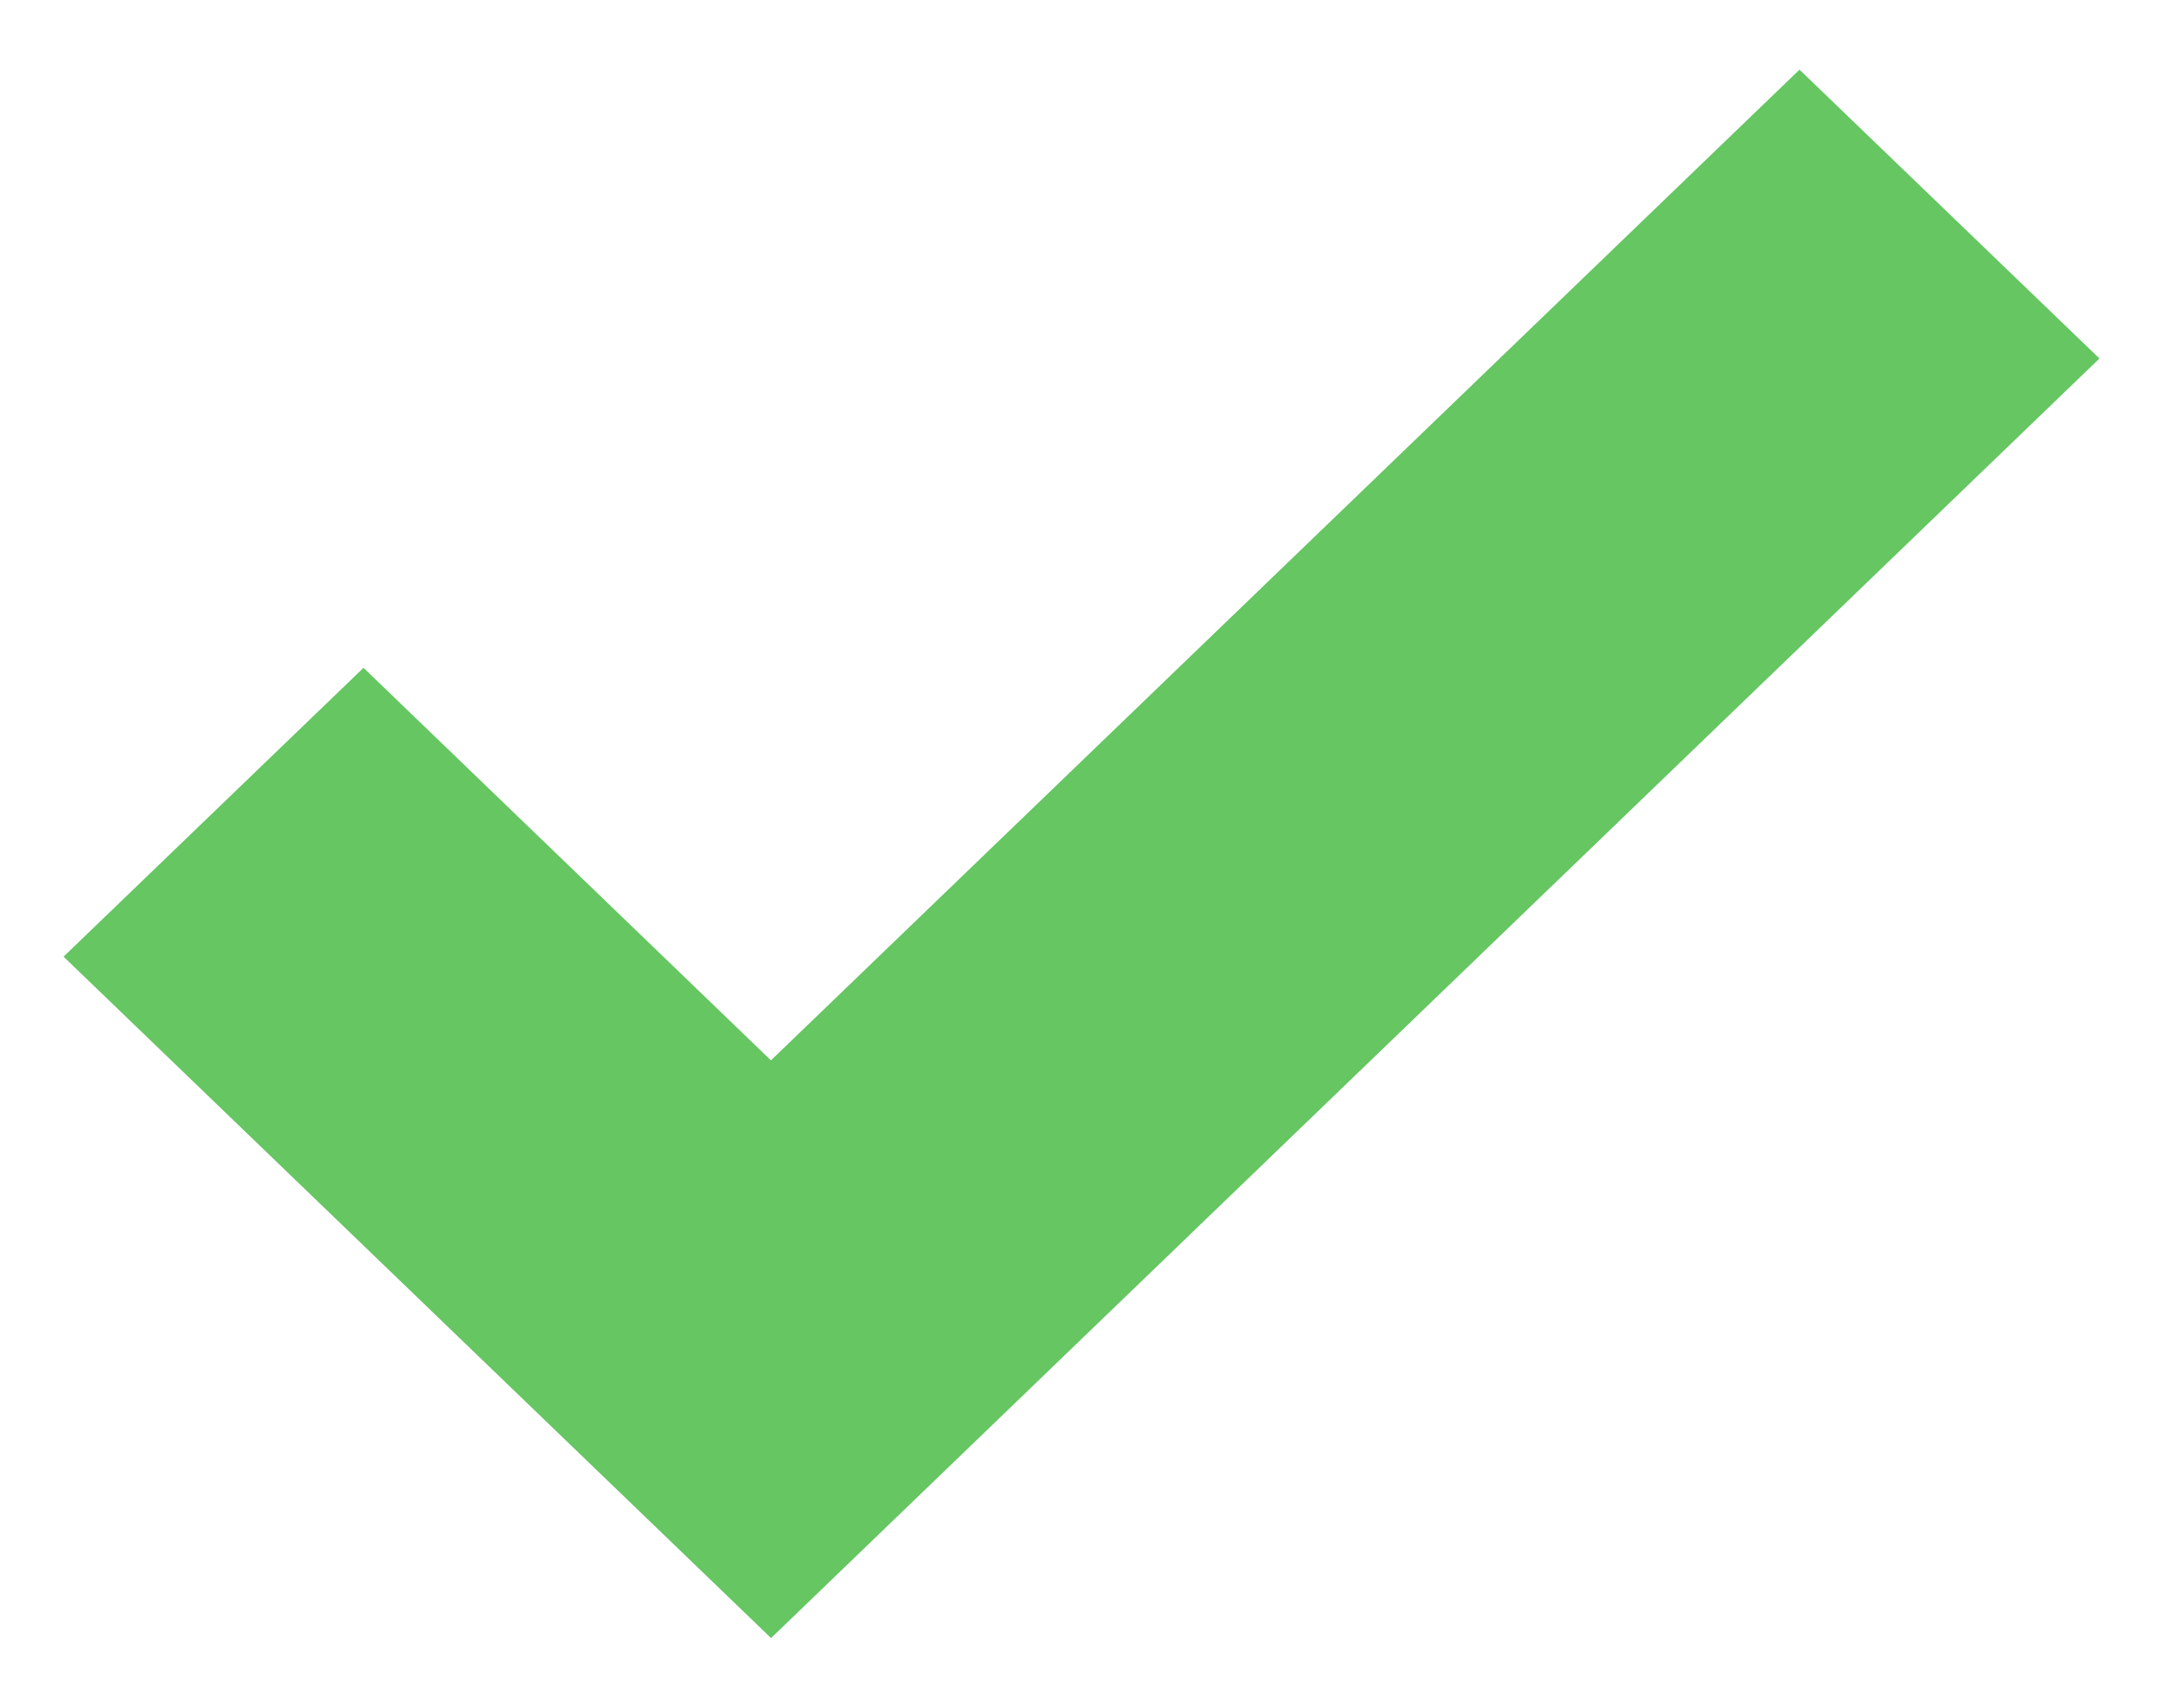
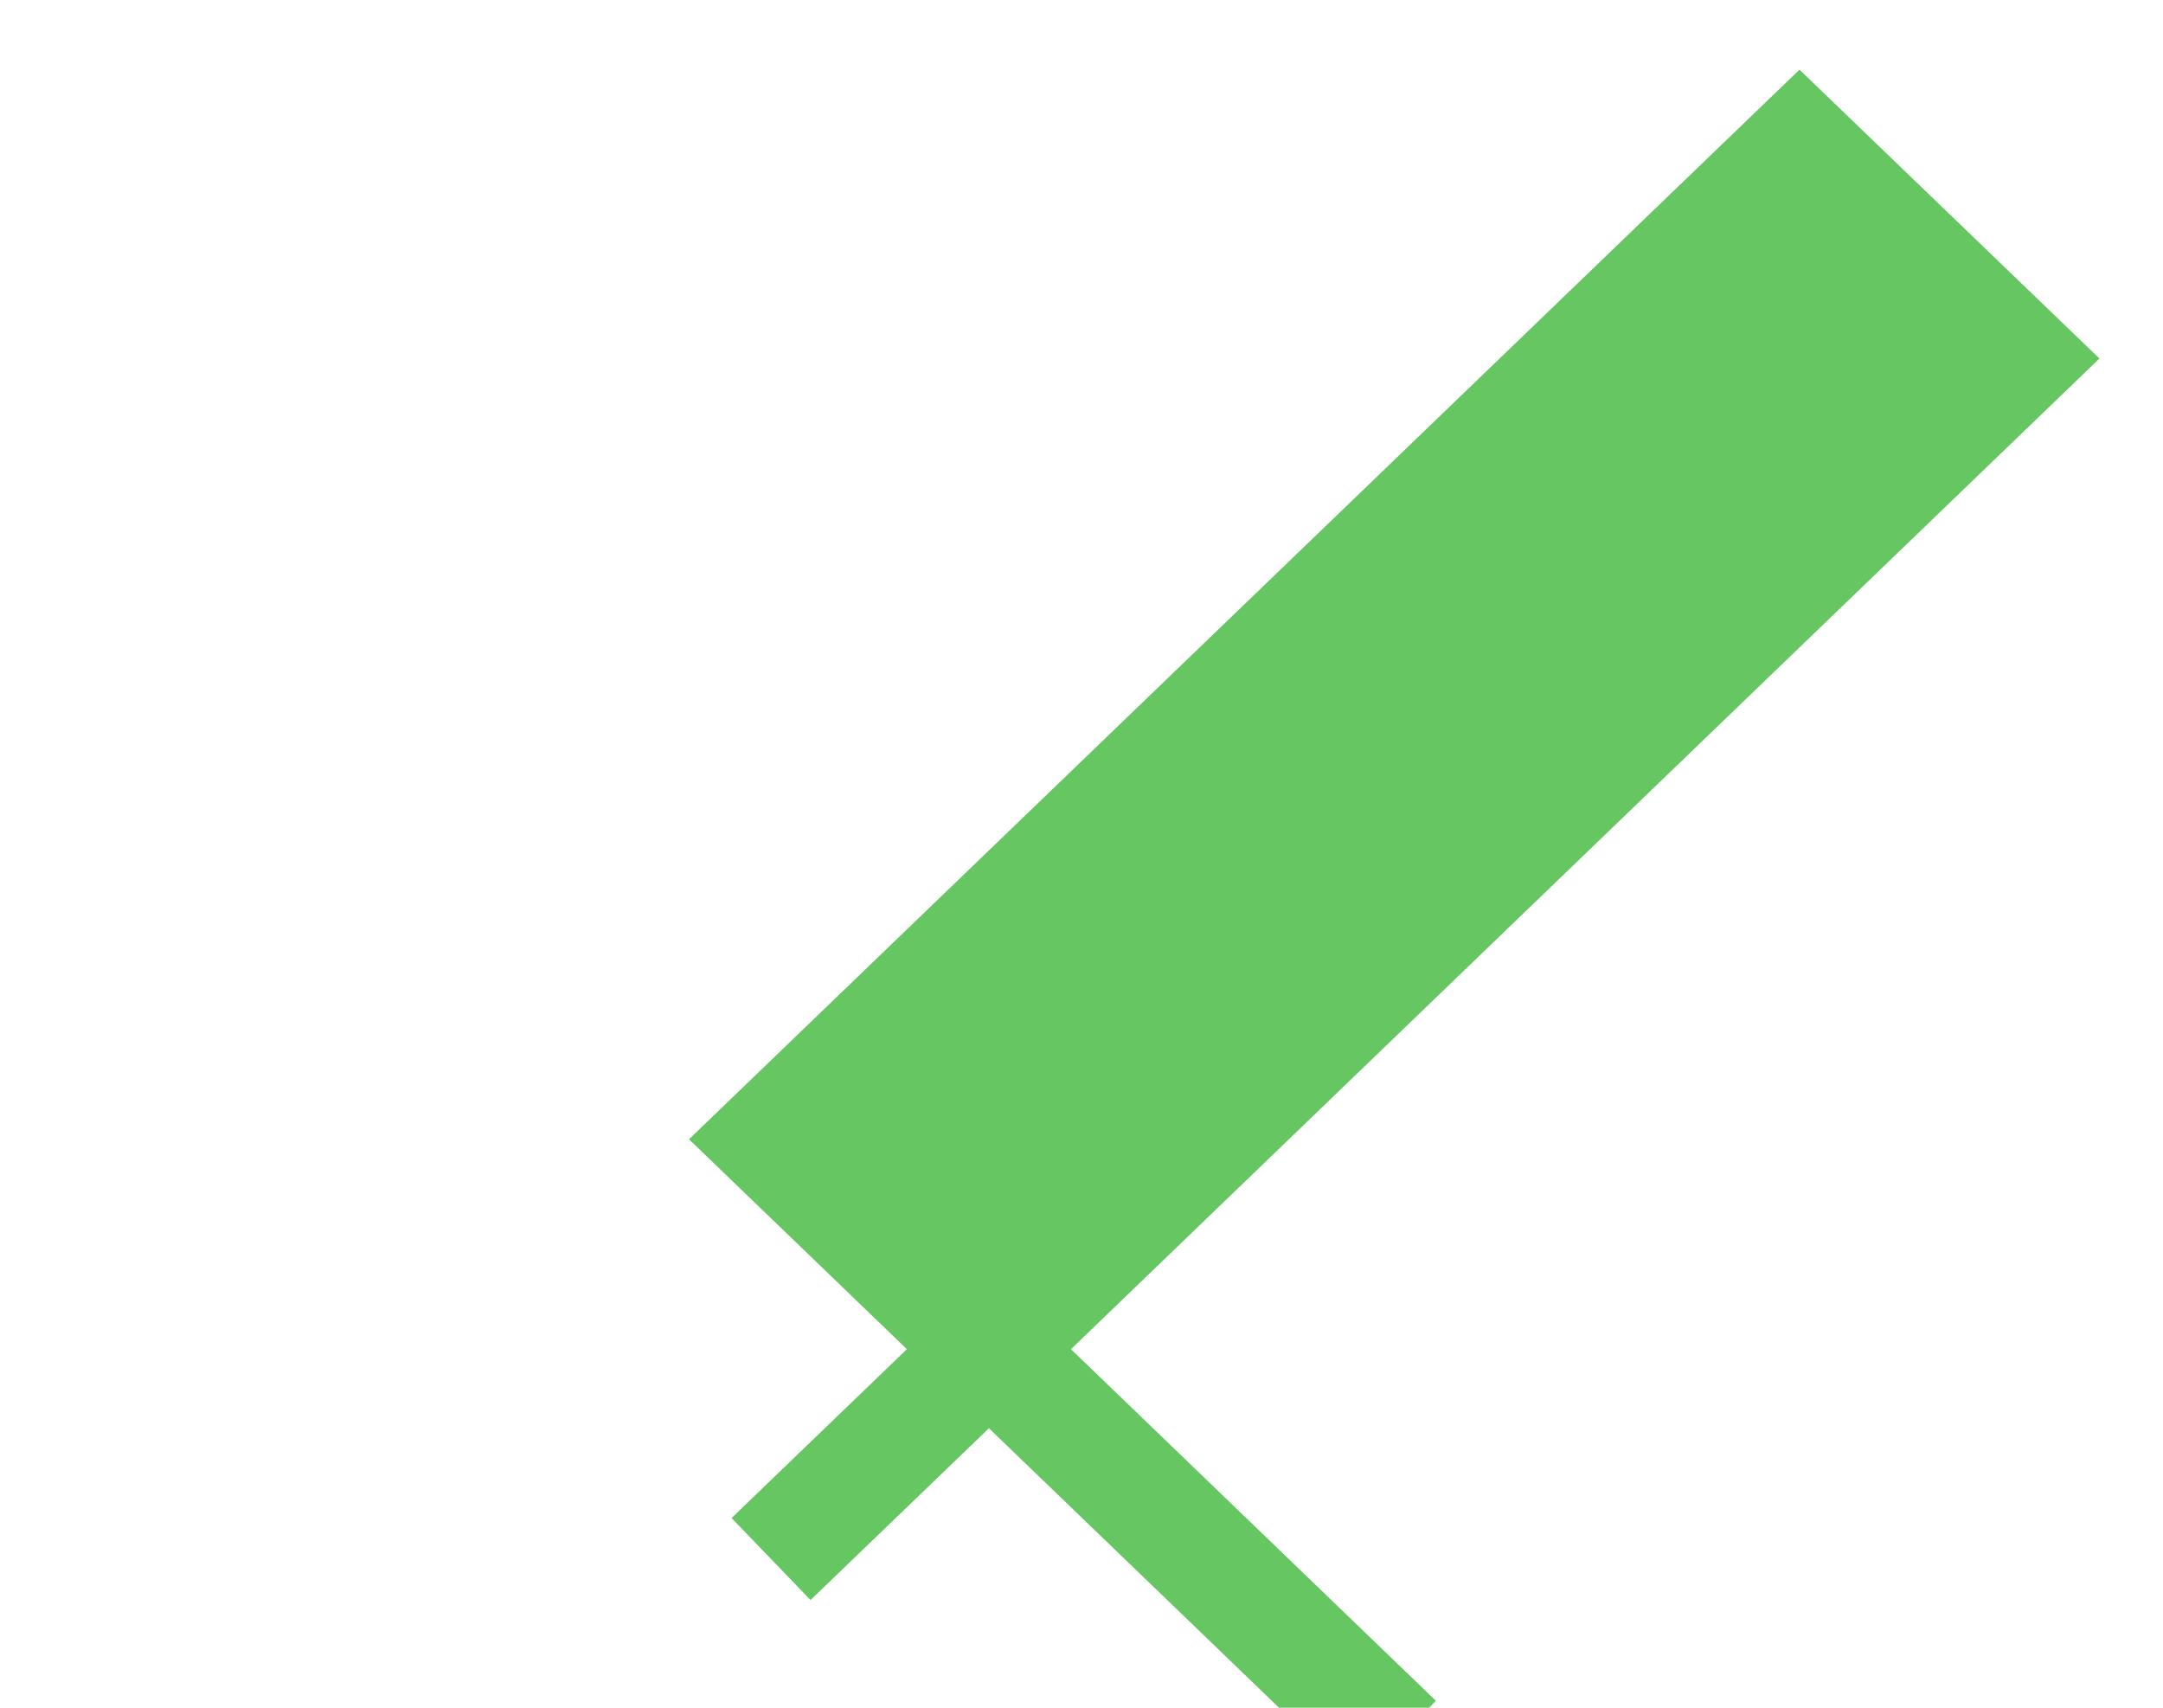
<svg xmlns="http://www.w3.org/2000/svg" viewBox="0 0 19 15">
-   <path fill="#65C662" fill-rule="evenodd" stroke="#65C662" d="M6.773 10.007l9.034-8.701 1.914 1.843-10.948 10.545L1.279 8.403l1.914-1.843 3.579 3.448z" />
+   <path fill="#65C662" fill-rule="evenodd" stroke="#65C662" d="M6.773 10.007l9.034-8.701 1.914 1.843-10.948 10.545l1.914-1.843 3.579 3.448z" />
</svg>